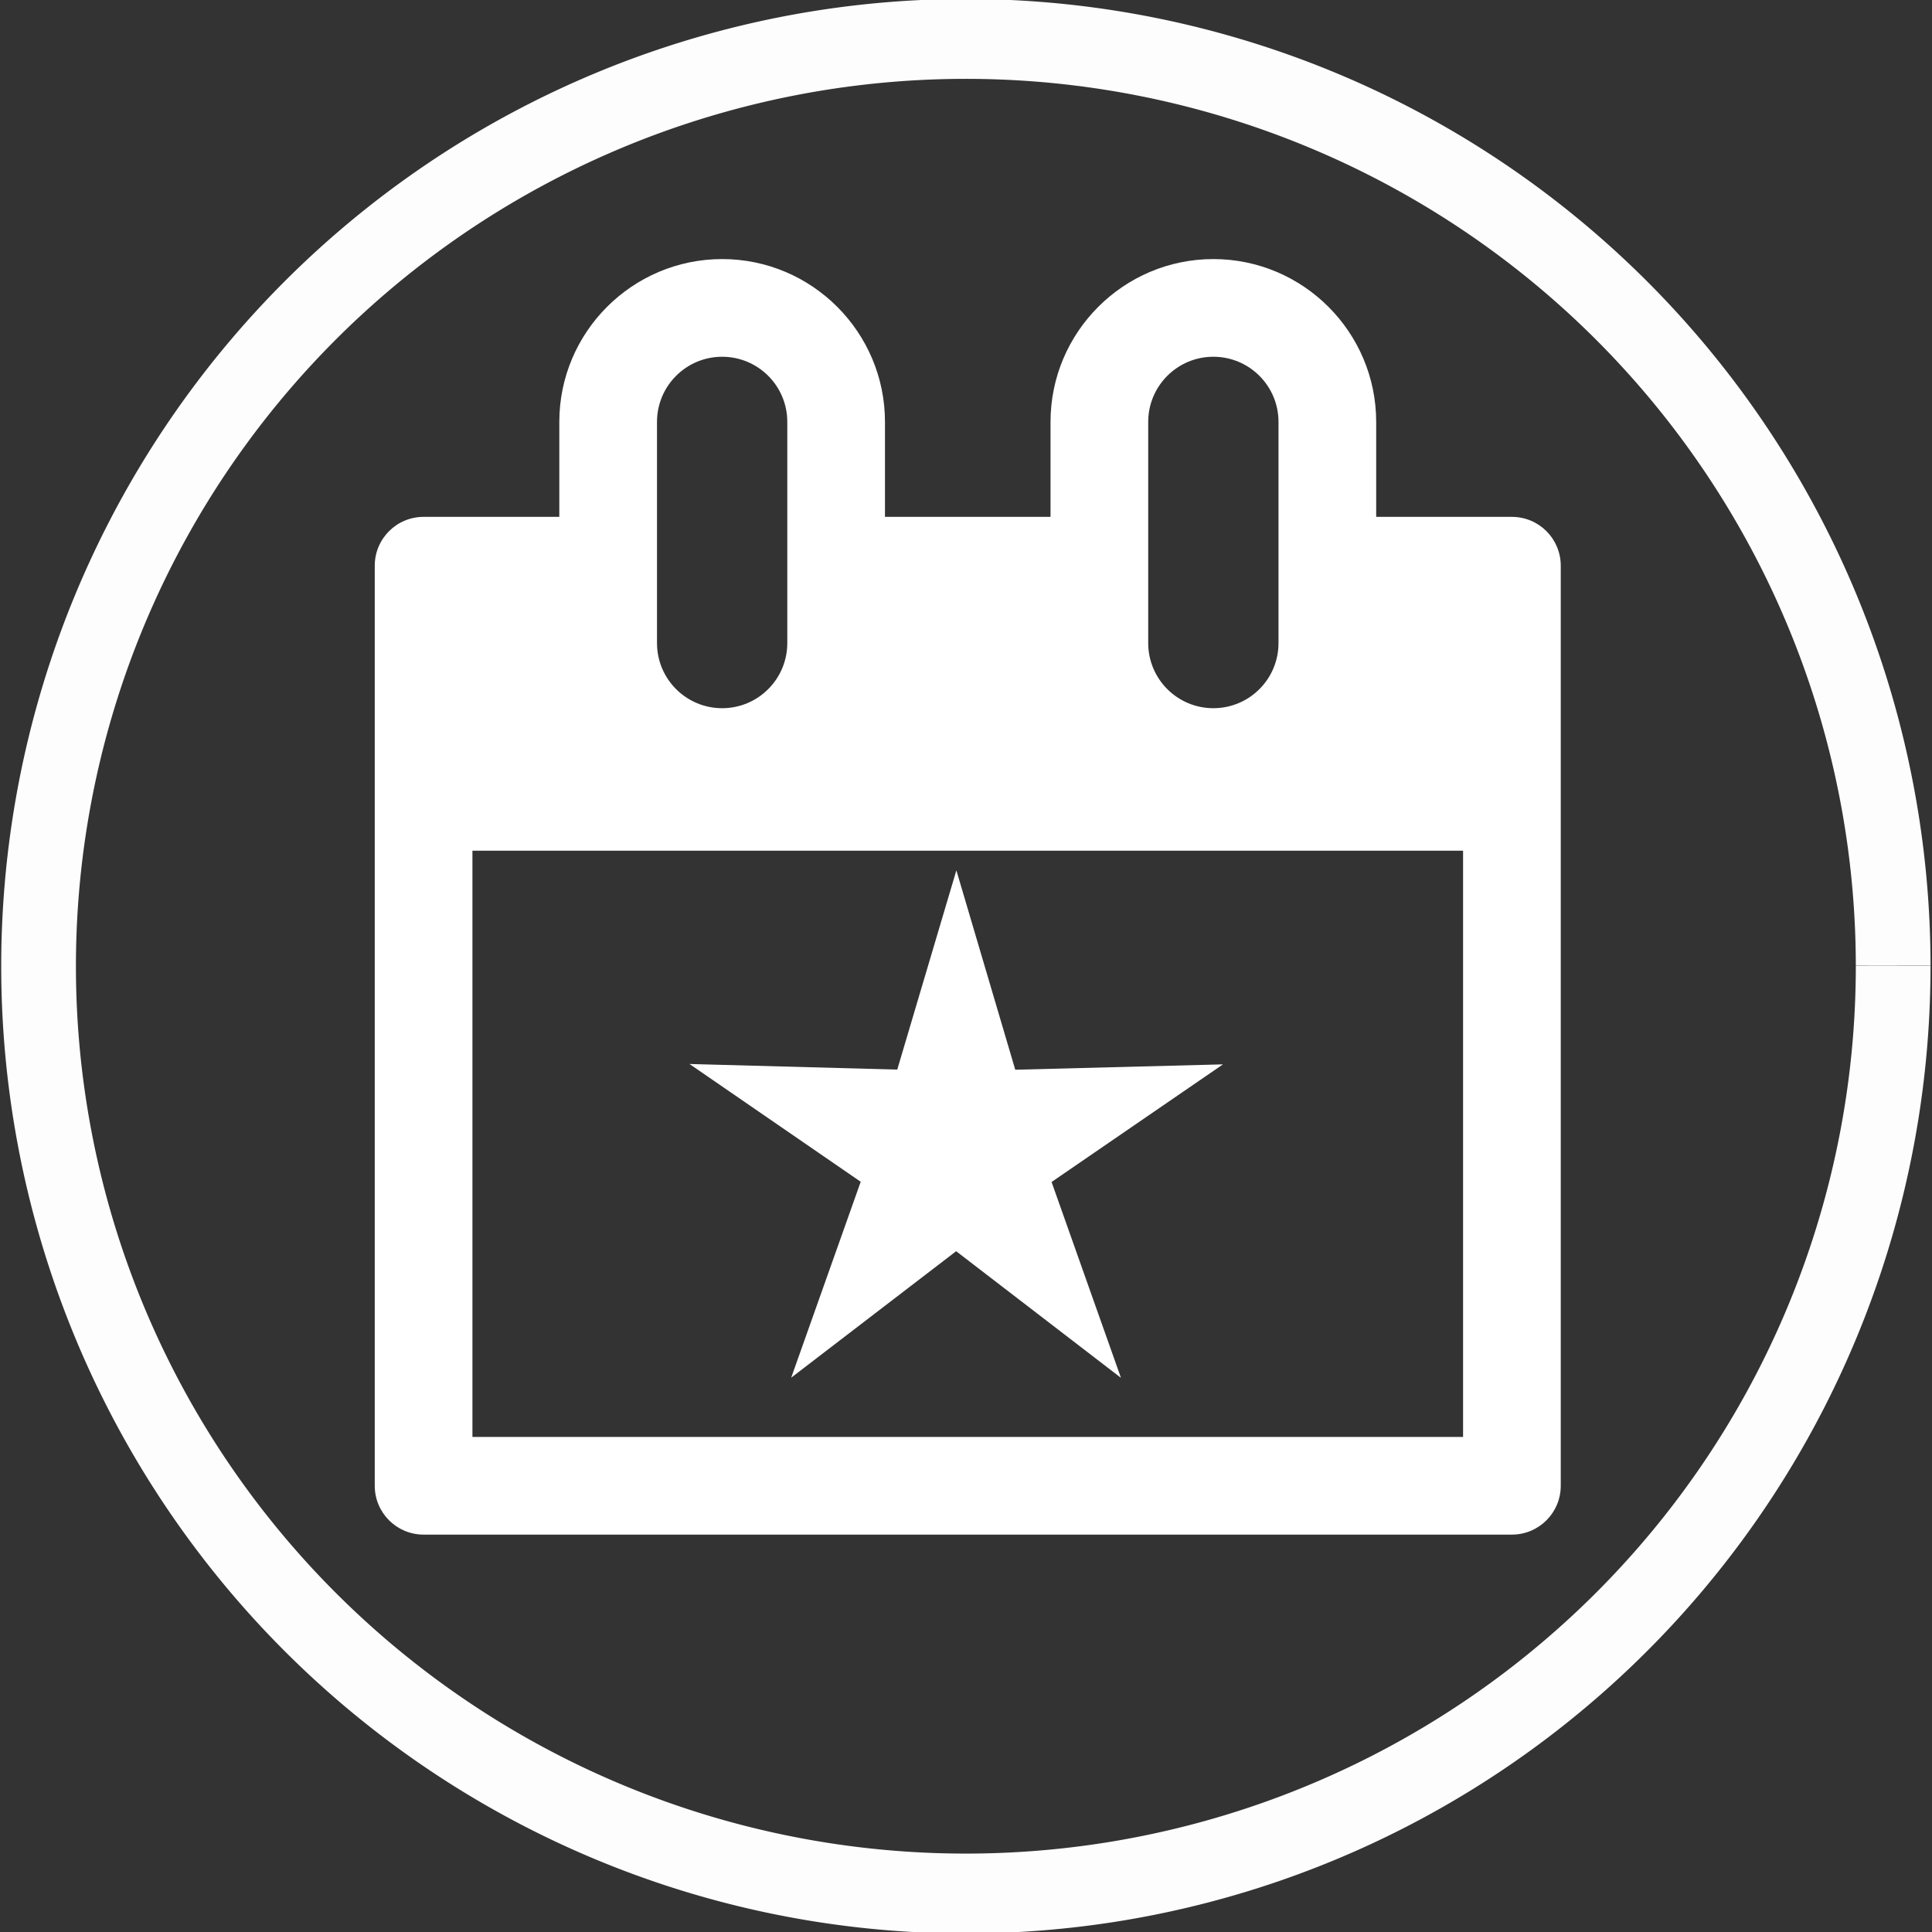
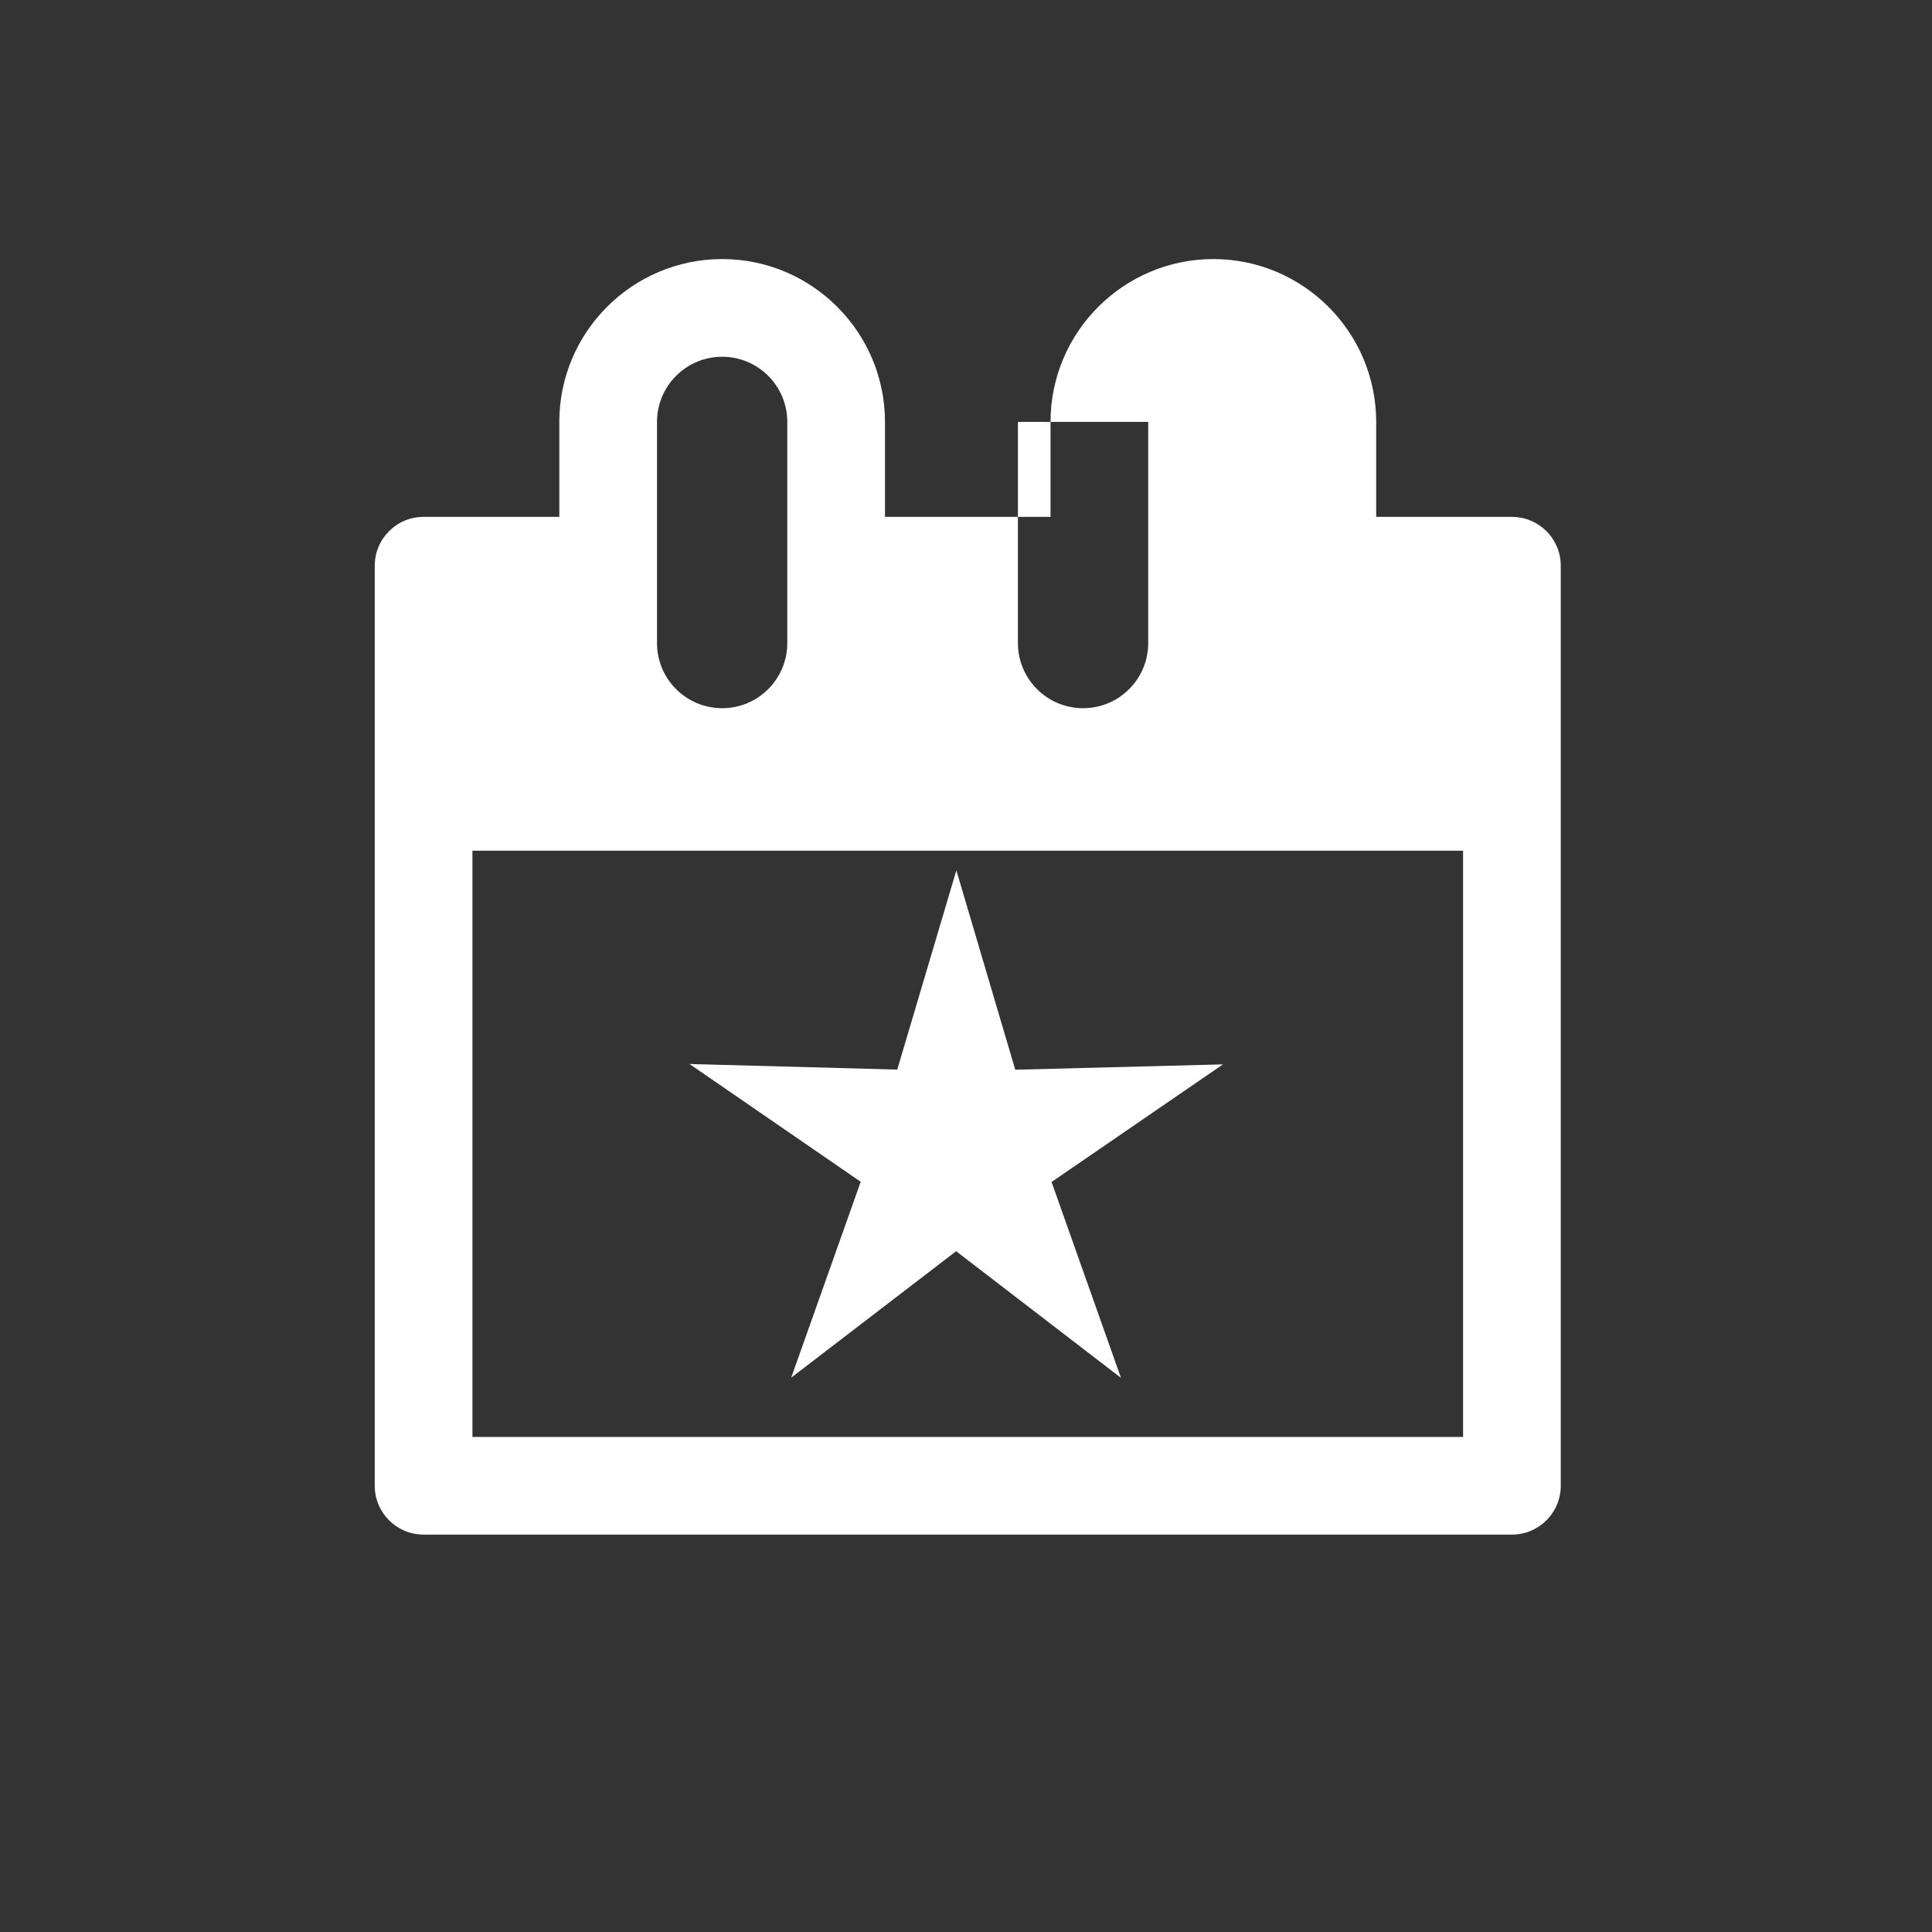
<svg xmlns="http://www.w3.org/2000/svg" xmlns:ns1="http://www.inkscape.org/namespaces/inkscape" xmlns:ns2="http://sodipodi.sourceforge.net/DTD/sodipodi-0.dtd" id="svg2985" version="1.1" ns1:version="0.48.4 r9939" width="32" height="32" ns2:docname="event2_32.svg" ns1:export-filename="N:\Delete\GroundWater\events32.png" ns1:export-xdpi="90" ns1:export-ydpi="90">
  <rect width="100%" height="100%" fill="#333333" stroke="none" />
  <defs id="defs2989">
    <ns1:path-effect effect="skeletal" id="path-effect3764" is_visible="true" pattern="M 0,0 0,10 10,5 z" copytype="single_stretched" prop_scale="1" scale_y_rel="false" spacing="0" normal_offset="0" tang_offset="0" prop_units="false" vertical_pattern="false" fuse_tolerance="0" />
    <ns1:path-effect effect="spiro" id="path-effect3762" is_visible="true" />
  </defs>
  <ns2:namedview pagecolor="#ffffff" bordercolor="#666666" borderopacity="1" objecttolerance="10" gridtolerance="10" guidetolerance="10" ns1:pageopacity="0" ns1:pageshadow="2" ns1:window-width="1280" ns1:window-height="1002" id="namedview2987" showgrid="false" ns1:zoom="12.117191" ns1:cx="-0.30106476" ns1:cy="1.722252" ns1:window-x="1272" ns1:window-y="-8" ns1:window-maximized="1" ns1:current-layer="svg2985" />
-   <path ns2:type="arc" style="opacity:0.99;fill:none;stroke:#ffffff;stroke-width:0.653;stroke-miterlimit:4;stroke-opacity:1;stroke-dasharray:none" id="path2995" ns2:cx="14.687048" ns2:cy="16.058842" ns2:rx="8.1048927" ns2:ry="7.5809402" d="m 22.792,16.059 a 8.105,7.581 0 1 1 -1e-6,-0.002" ns2:start="0" ns2:end="6.2829392" ns2:open="true" transform="matrix(1.895,0,0,2.026,-11.834,-16.537)" />
-   <path style="fill:#ffffff;fill-opacity:1" ns1:connector-curvature="0" d="M 25.042,8.561 H 22.794 V 6.988 c 0,-1.487 -1.21,-2.697 -2.697,-2.697 -1.487,0 -2.697,1.21 -2.697,2.697 V 8.561 H 14.658 V 6.988 c 0,-1.487 -1.21,-2.697 -2.697,-2.697 -1.487,0 -2.697,1.21 -2.697,2.697 V 8.561 H 7.016 c -0.447,0 -0.809,0.362 -0.809,0.809 V 24.609 c 0,0.447 0.362,0.809 0.809,0.809 H 25.042 c 0.447,0 0.809,-0.362 0.809,-0.809 V 9.37 C 25.851,8.923 25.489,8.561 25.042,8.561 z M 19.018,6.988 c 0,-0.596 0.483,-1.079 1.079,-1.079 0.596,0 1.079,0.483 1.079,1.079 v 3.663 c 0,0.596 -0.483,1.079 -1.079,1.079 -0.596,0 -1.079,-0.483 -1.079,-1.079 V 6.988 z m -8.136,0 c 0,-0.596 0.483,-1.079 1.079,-1.079 0.596,0 1.079,0.483 1.079,1.079 v 3.663 c 0,0.596 -0.483,1.079 -1.079,1.079 -0.596,0 -1.079,-0.483 -1.079,-1.079 V 6.988 z M 24.233,23.8 H 7.825 V 14.09 H 24.233 v 9.71 z" id="path13" />
+   <path style="fill:#ffffff;fill-opacity:1" ns1:connector-curvature="0" d="M 25.042,8.561 H 22.794 V 6.988 c 0,-1.487 -1.21,-2.697 -2.697,-2.697 -1.487,0 -2.697,1.21 -2.697,2.697 V 8.561 H 14.658 V 6.988 c 0,-1.487 -1.21,-2.697 -2.697,-2.697 -1.487,0 -2.697,1.21 -2.697,2.697 V 8.561 H 7.016 c -0.447,0 -0.809,0.362 -0.809,0.809 V 24.609 c 0,0.447 0.362,0.809 0.809,0.809 H 25.042 c 0.447,0 0.809,-0.362 0.809,-0.809 V 9.37 C 25.851,8.923 25.489,8.561 25.042,8.561 z M 19.018,6.988 v 3.663 c 0,0.596 -0.483,1.079 -1.079,1.079 -0.596,0 -1.079,-0.483 -1.079,-1.079 V 6.988 z m -8.136,0 c 0,-0.596 0.483,-1.079 1.079,-1.079 0.596,0 1.079,0.483 1.079,1.079 v 3.663 c 0,0.596 -0.483,1.079 -1.079,1.079 -0.596,0 -1.079,-0.483 -1.079,-1.079 V 6.988 z M 24.233,23.8 H 7.825 V 14.09 H 24.233 v 9.71 z" id="path13" />
  <path ns2:type="star" style="fill:#ffffff;fill-opacity:1;fill-rule:nonzero;stroke:#000000;stroke-width:0;stroke-linecap:round;stroke-linejoin:round;stroke-miterlimit:4;stroke-opacity:1;stroke-dasharray:none;stroke-dashoffset:0" id="path3756" ns2:sides="5" ns2:cx="-38.089127" ns2:cy="-16.856369" ns2:r1="3.7225907" ns2:r2="1.3322318" ns2:arg1="0.86217005" ns2:arg2="1.4906438" ns1:flatsided="false" ns1:rounded="0" ns1:randomized="0" d="m -35.666,-14.03 -2.316,-1.498 -2.046,1.85 0.709,-2.666 -2.391,-1.374 2.754,-0.149 0.568,-2.699 0.993,2.574 2.742,-0.294 -2.141,1.74 z" ns1:transform-center-x="-0.00056039778" ns1:transform-center-y="-0.44306592" transform="matrix(1.244,0.101,-0.101,1.244,61.518,43.877)" />
</svg>